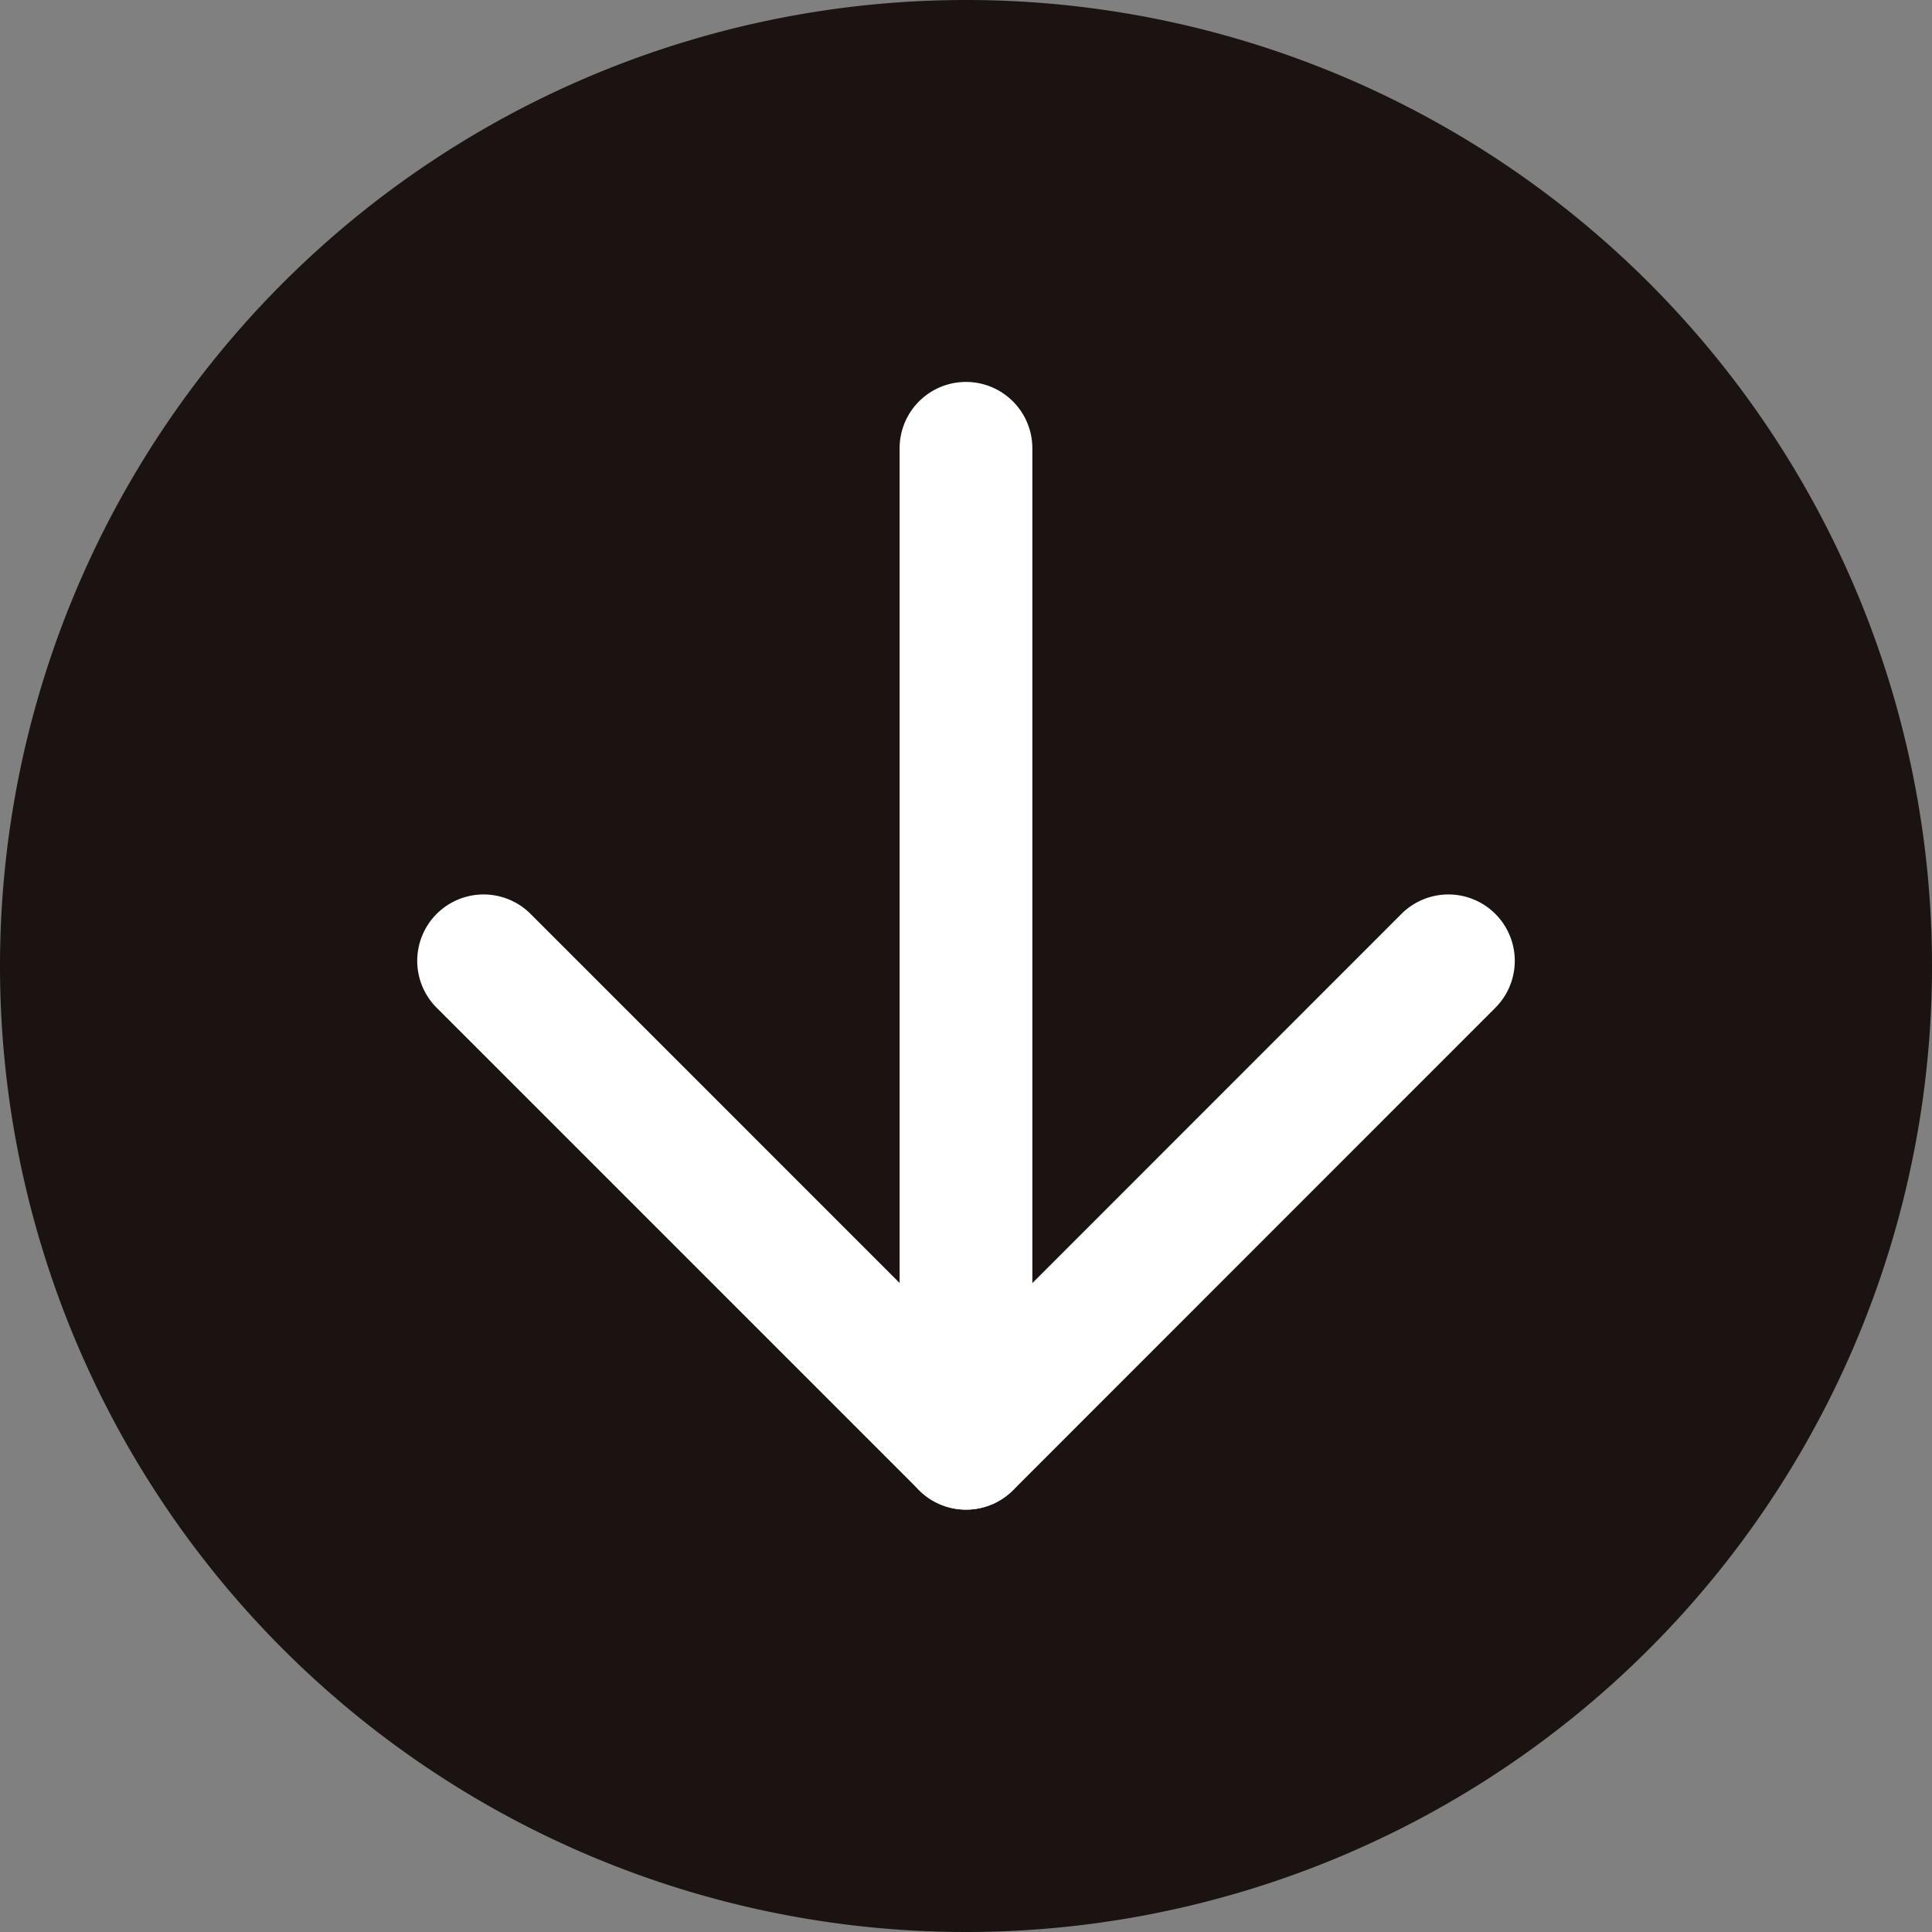
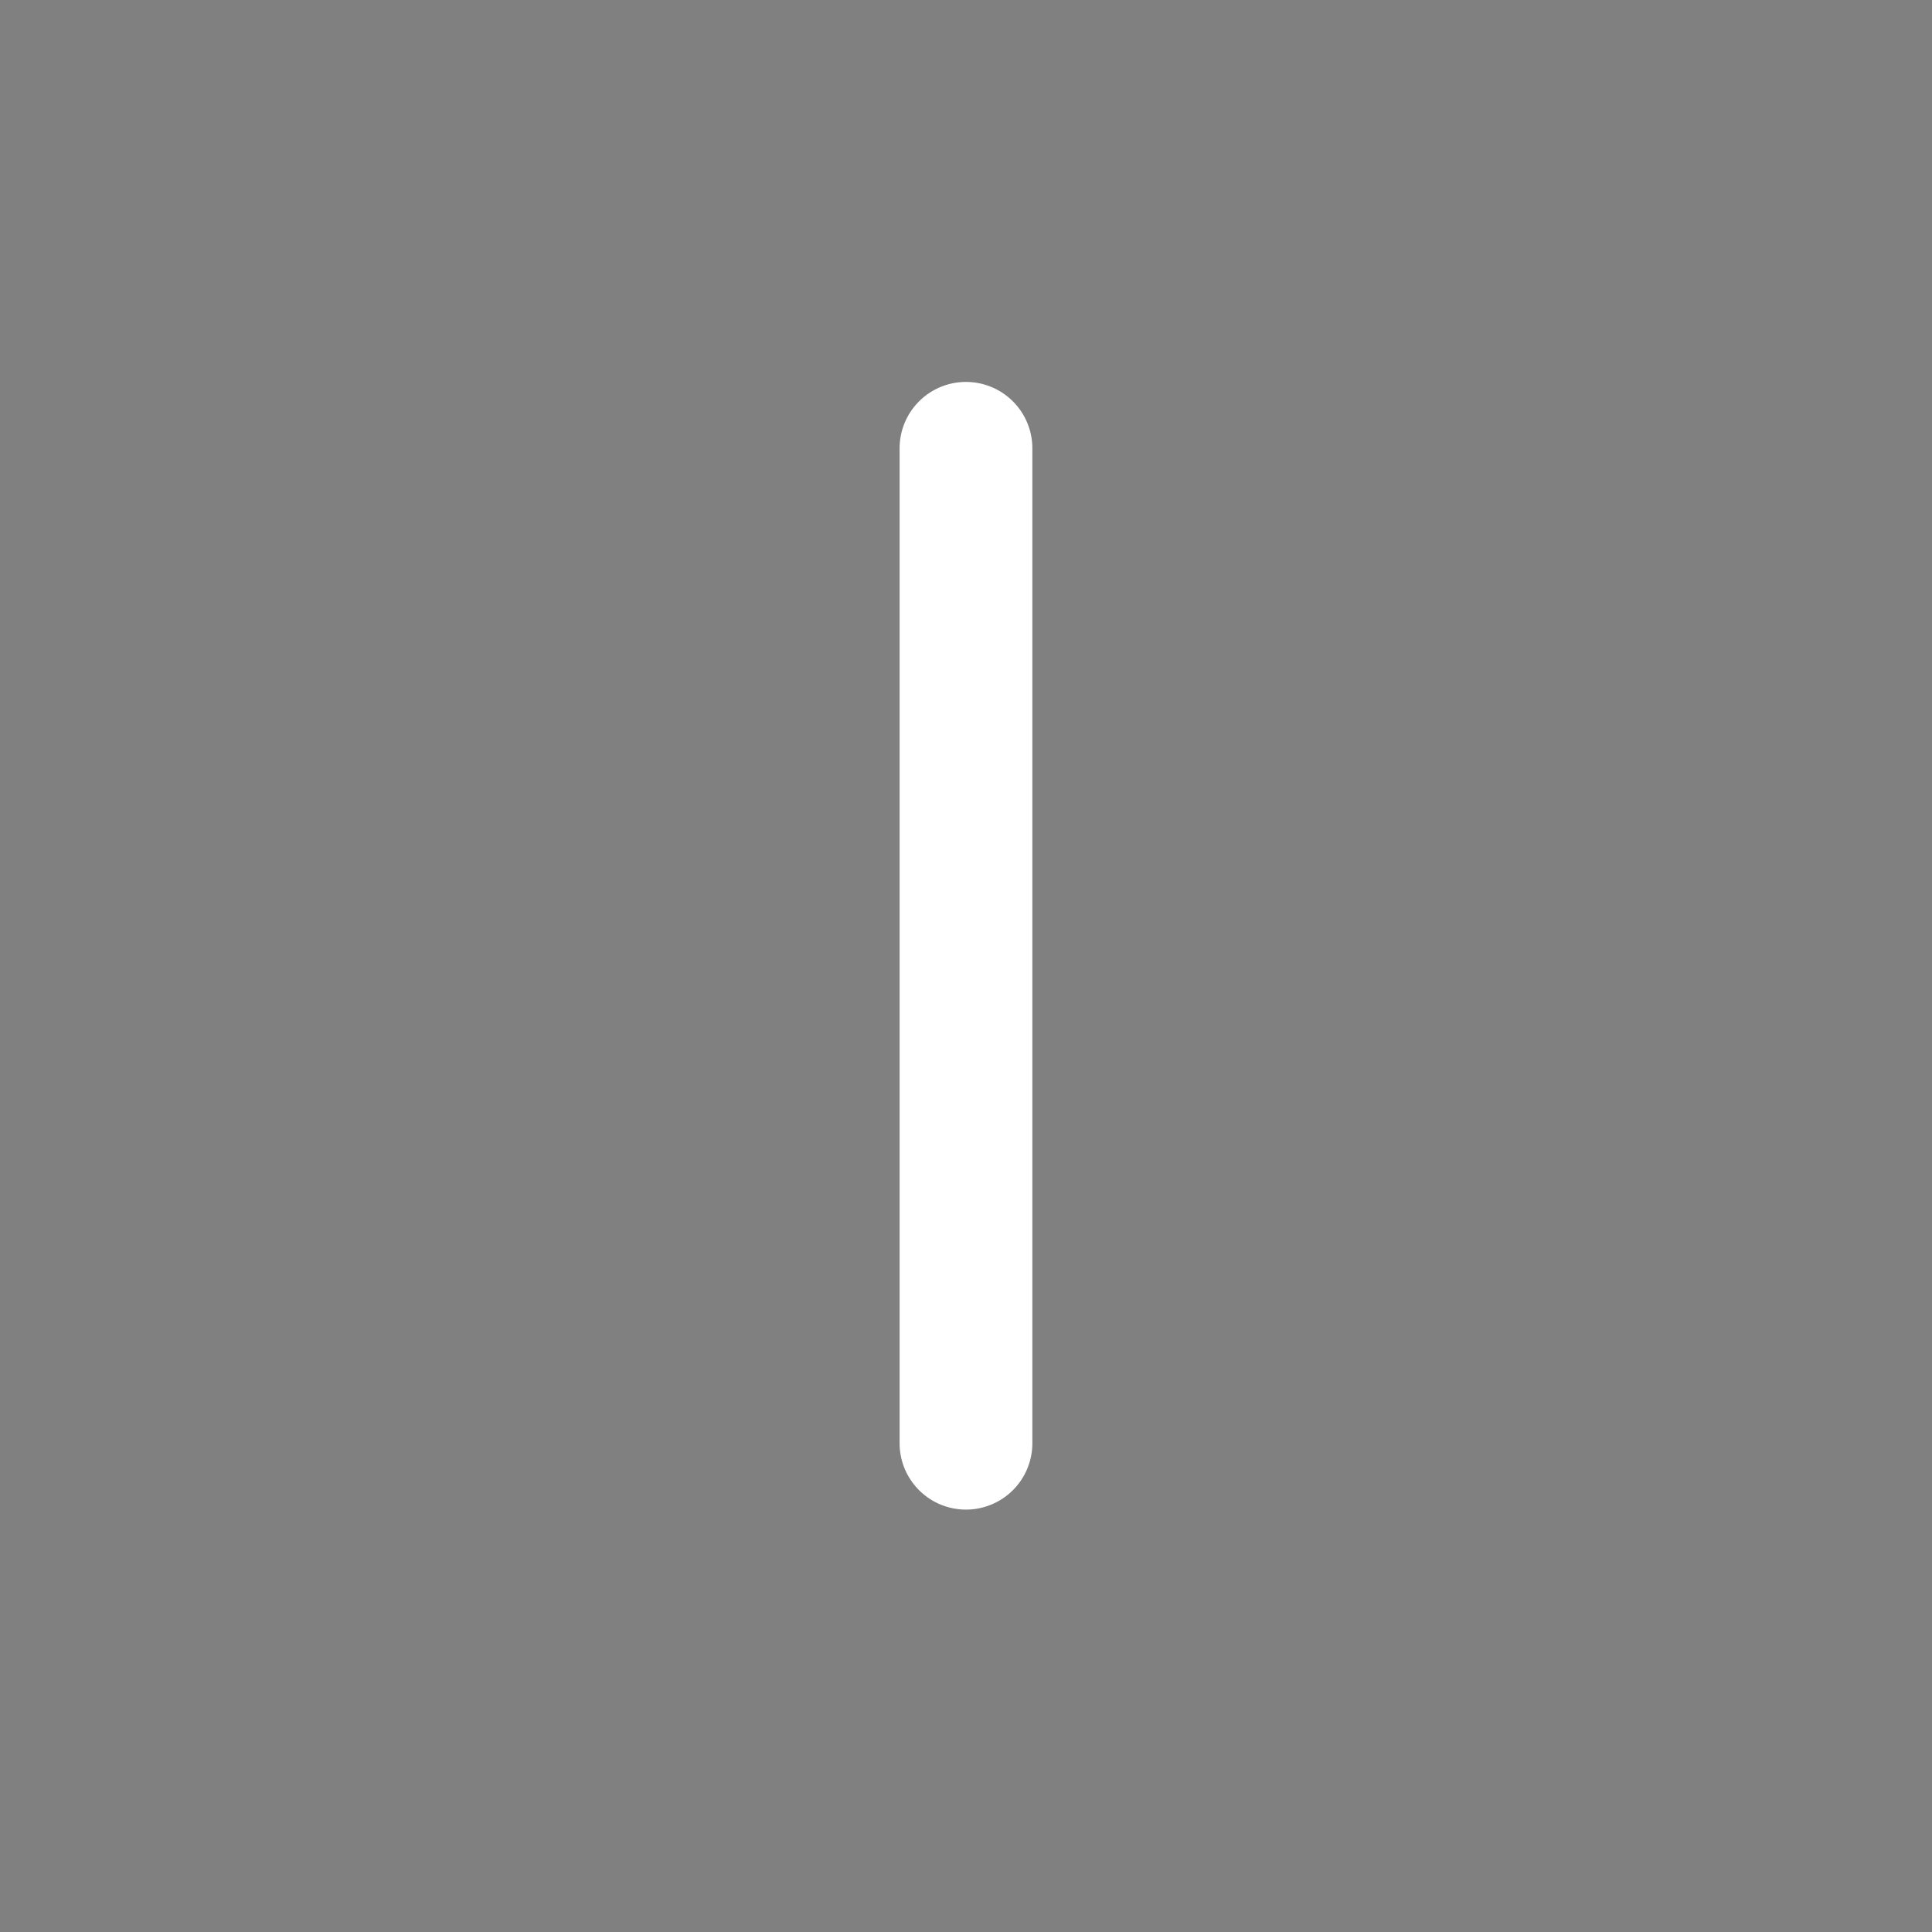
<svg xmlns="http://www.w3.org/2000/svg" id="グループ_381" data-name="グループ 381" width="87.324" height="87.324" viewBox="0 0 87.324 87.324">
  <rect x="0" y="0" width="87.324" height="87.324" fill="#808080" stroke="none" />
  <g id="グループ_373" data-name="グループ 373">
-     <path id="パス_2266" data-name="パス 2266" d="M74.085,0a43.662,43.662,0,1,0,43.662,43.662A43.66,43.66,0,0,0,74.085,0" transform="translate(-30.423)" fill="#1a1311" />
    <path id="線_27" data-name="線 27" d="M0,47.969a3,3,0,0,1-3-3V0A3,3,0,0,1,0-3,3,3,0,0,1,3,0V44.969A3,3,0,0,1,0,47.969Z" transform="translate(43.661 20.263)" fill="#fff" />
-     <path id="パス_2267" data-name="パス 2267" d="M56.177,32.649a3,3,0,0,1-2.122-.879L32.249,9.964a3,3,0,1,1,4.243-4.243L56.176,25.406,75.855,5.722A3,3,0,1,1,80.1,9.964L58.3,31.77A3,3,0,0,1,56.177,32.649Z" transform="translate(-12.512 35.586)" fill="#fff" />
  </g>
</svg>